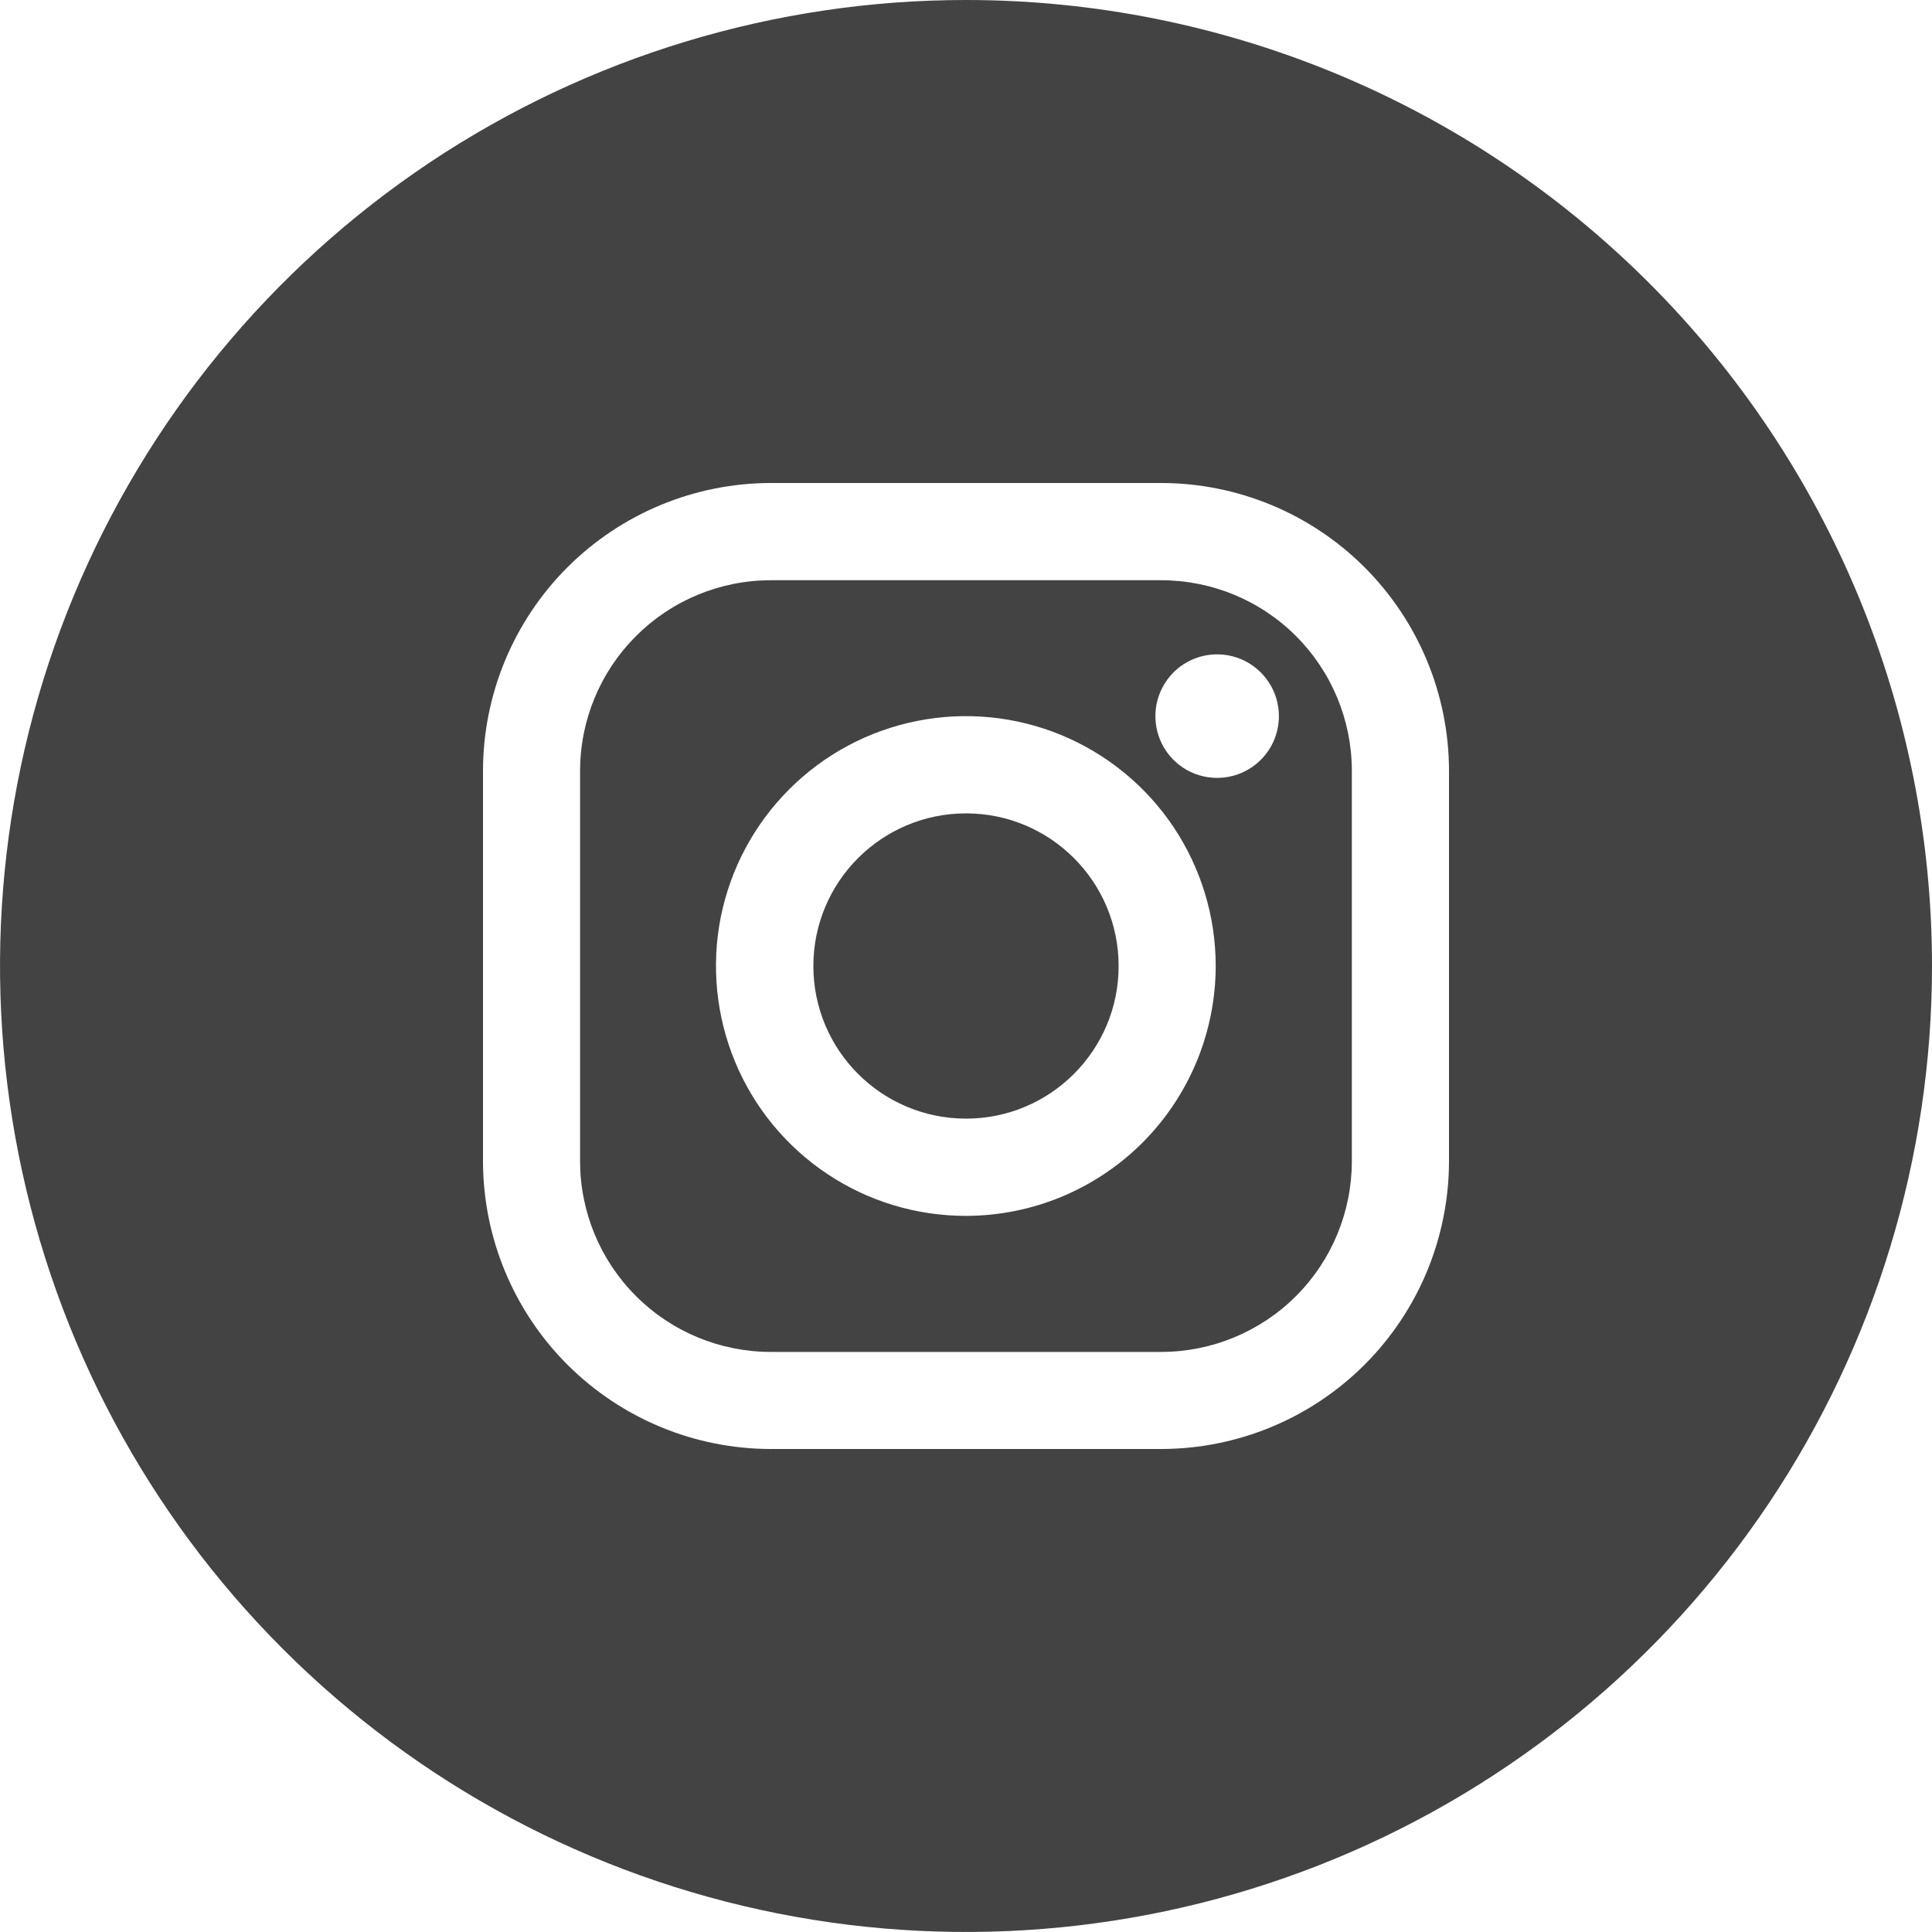
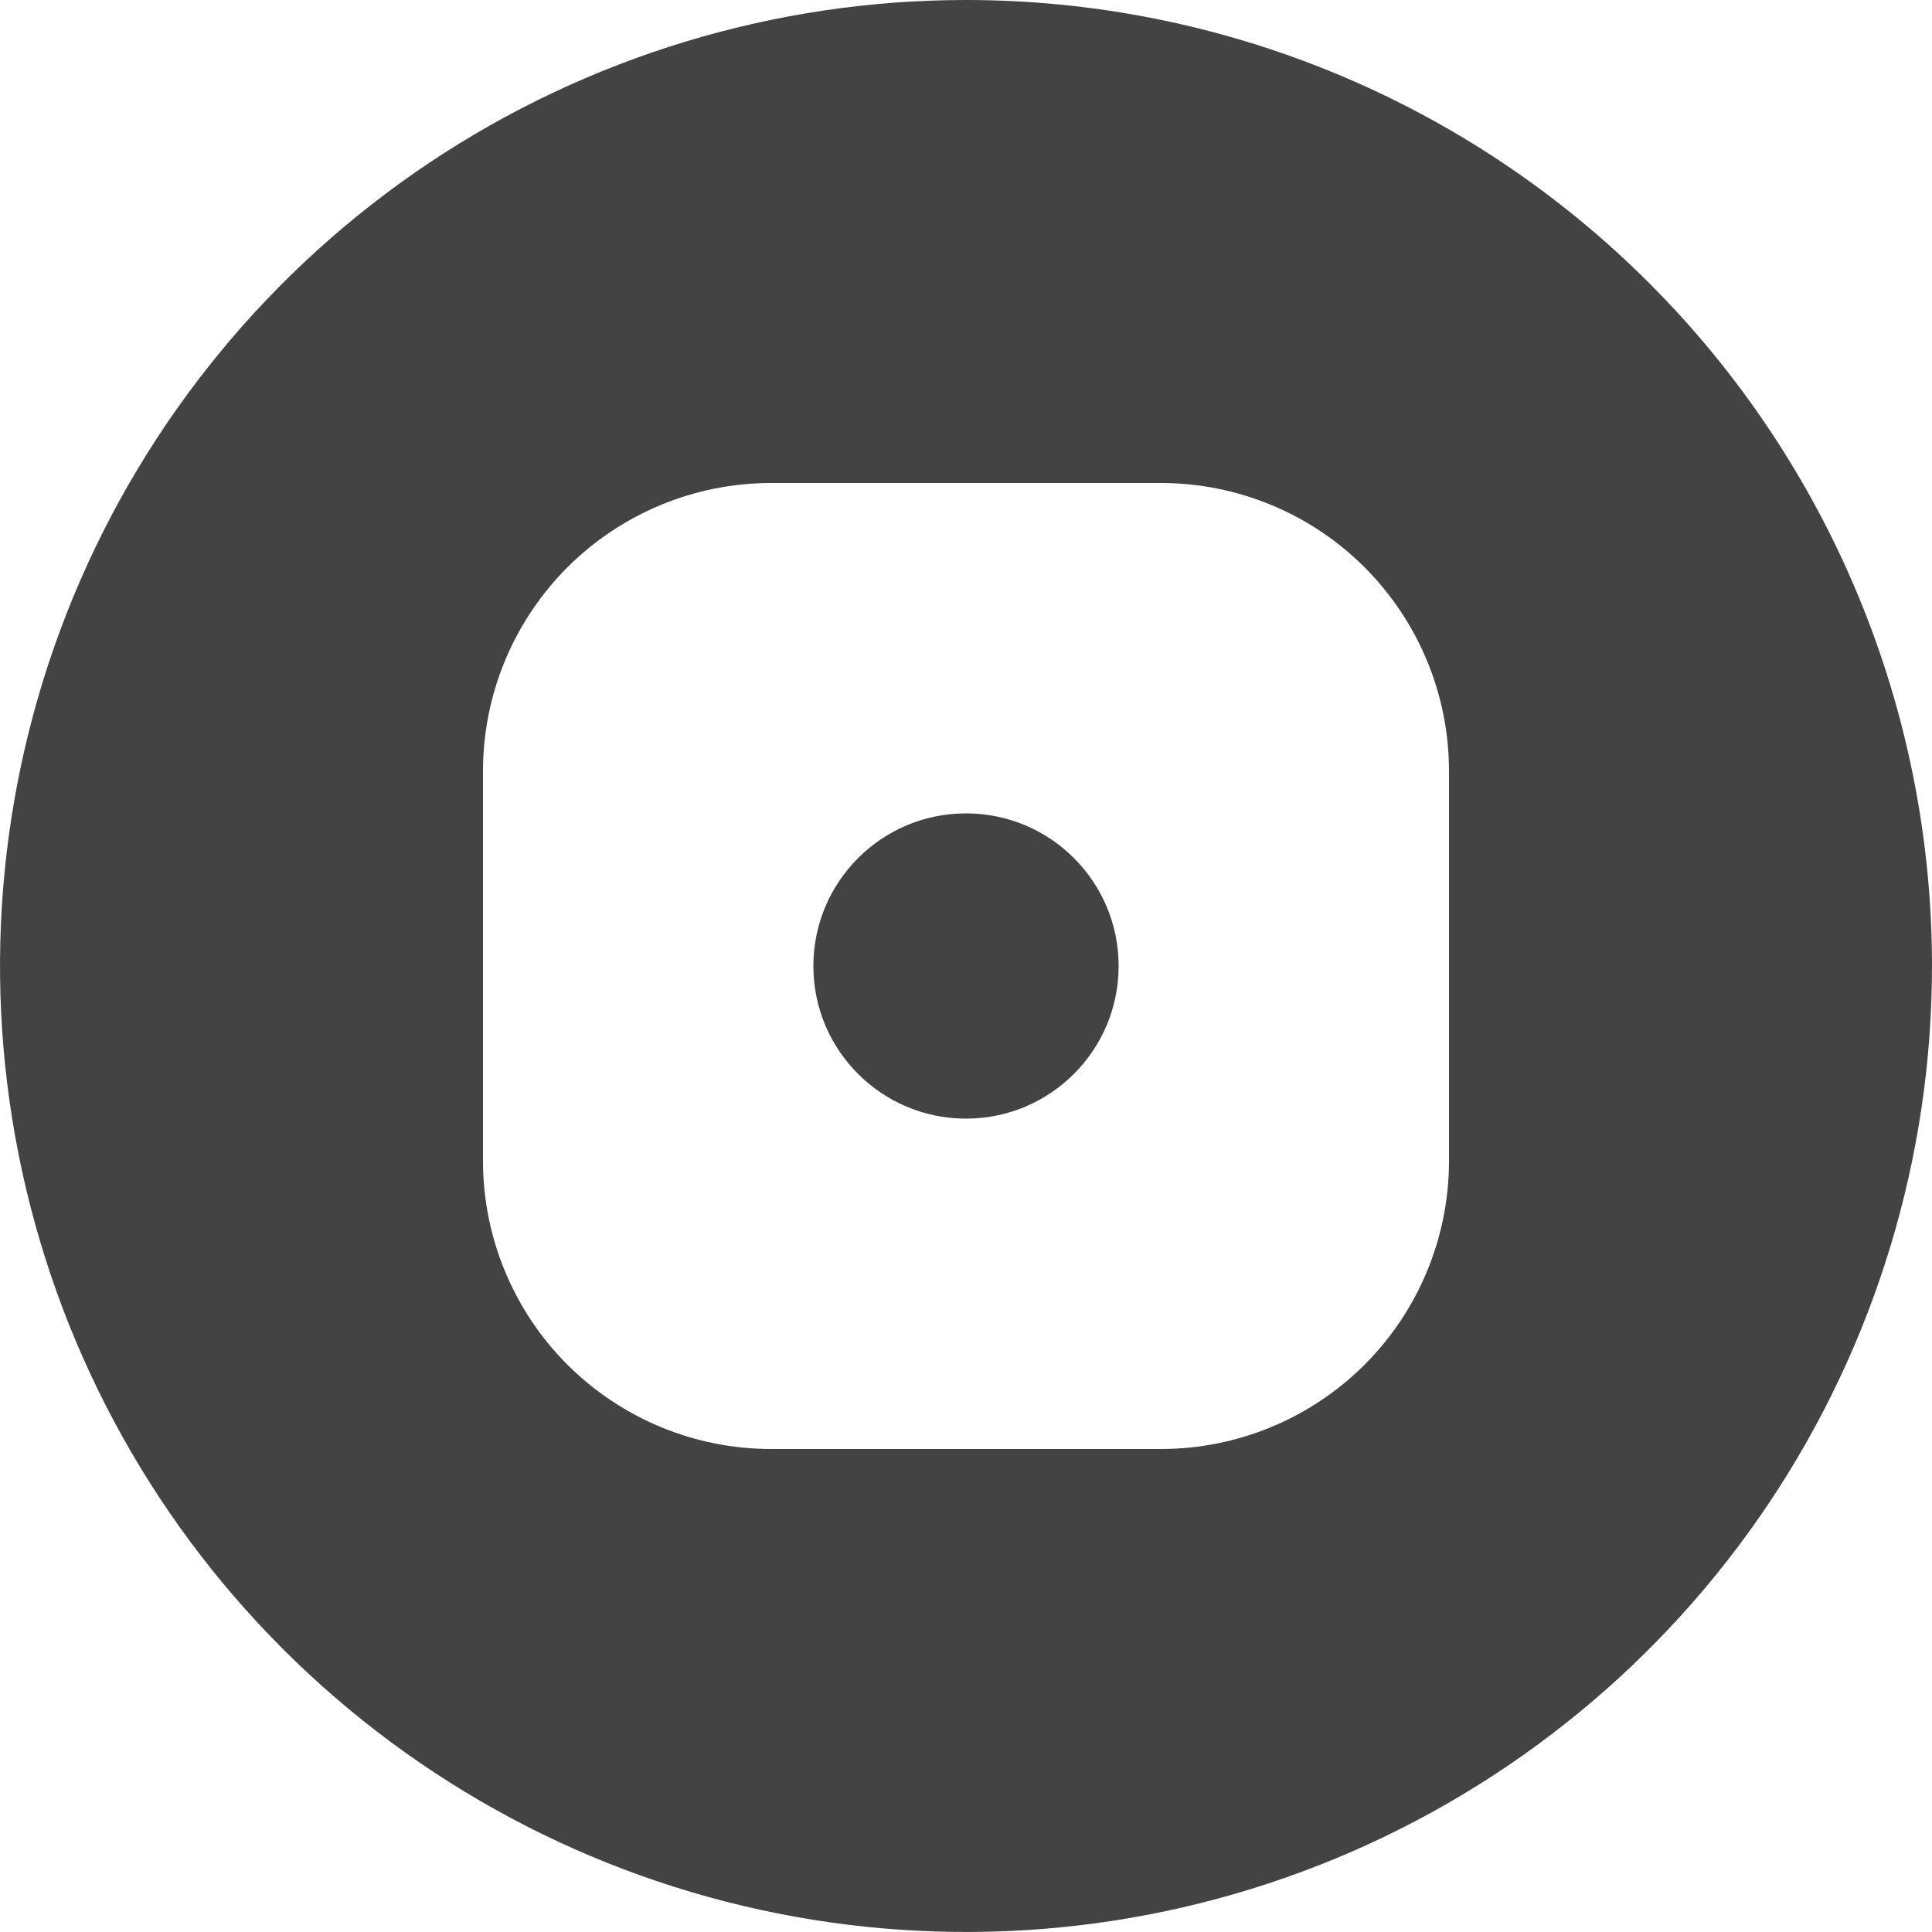
<svg xmlns="http://www.w3.org/2000/svg" fill="none" viewBox="0 0 24 24" height="24" width="24">
  <g clip-path="url(#clip0_2526_1159)" id="fi_4494468">
    <g id="Layer 2">
      <g id="05.instagram">
        <path fill="#434343" d="M12 13.896C13.047 13.896 13.896 13.047 13.896 12C13.896 10.953 13.047 10.104 12 10.104C10.953 10.104 10.104 10.953 10.104 12C10.104 13.047 10.953 13.896 12 13.896Z" id="Vector" />
-         <path fill="#434343" d="M14.425 7.208H9.574C8.946 7.208 8.344 7.458 7.9 7.902C7.456 8.346 7.206 8.948 7.206 9.576V14.425C7.206 15.053 7.456 15.656 7.9 16.1C8.344 16.544 8.946 16.794 9.574 16.794H14.425C15.053 16.794 15.656 16.544 16.1 16.1C16.544 15.656 16.793 15.053 16.793 14.425V9.575C16.793 8.947 16.543 8.345 16.099 7.901C15.655 7.457 15.053 7.208 14.425 7.208ZM12 15.104C11.386 15.105 10.785 14.923 10.275 14.582C9.764 14.241 9.366 13.756 9.131 13.189C8.896 12.622 8.834 11.998 8.953 11.396C9.073 10.793 9.369 10.24 9.803 9.806C10.237 9.371 10.79 9.076 11.392 8.956C11.994 8.836 12.618 8.897 13.186 9.132C13.753 9.367 14.238 9.765 14.579 10.275C14.92 10.786 15.102 11.386 15.102 12C15.101 12.823 14.774 13.612 14.193 14.194C13.611 14.776 12.822 15.103 12 15.104ZM15.121 9.663C14.969 9.664 14.821 9.619 14.694 9.535C14.568 9.45 14.469 9.331 14.411 9.19C14.353 9.05 14.338 8.896 14.367 8.747C14.397 8.598 14.47 8.461 14.577 8.353C14.684 8.246 14.821 8.173 14.97 8.143C15.119 8.114 15.274 8.129 15.414 8.187C15.554 8.246 15.674 8.344 15.758 8.471C15.843 8.597 15.887 8.746 15.887 8.897C15.887 9.1 15.806 9.295 15.662 9.439C15.519 9.582 15.324 9.663 15.121 9.663Z" id="Vector_2" />
        <path fill="#434343" d="M12 0C9.627 0 7.307 0.704 5.333 2.022C3.36 3.341 1.822 5.215 0.913 7.408C0.005 9.601 -0.232 12.013 0.231 14.341C0.694 16.669 1.836 18.807 3.515 20.485C5.193 22.163 7.331 23.306 9.659 23.769C11.987 24.232 14.399 23.995 16.592 23.087C18.785 22.178 20.659 20.64 21.978 18.667C23.296 16.694 24 14.373 24 12C24 8.817 22.736 5.765 20.485 3.515C18.235 1.264 15.183 0 12 0ZM18 14.425C17.999 15.373 17.622 16.282 16.952 16.952C16.282 17.622 15.373 17.999 14.425 18H9.575C8.627 17.999 7.719 17.622 7.048 16.952C6.378 16.282 6.001 15.373 6 14.425V9.575C6.001 8.627 6.378 7.719 7.048 7.048C7.719 6.378 8.627 6.001 9.575 6H14.425C15.373 6.001 16.282 6.378 16.952 7.048C17.622 7.719 17.999 8.627 18 9.575V14.425Z" id="Vector_3" />
      </g>
    </g>
  </g>
  <defs>
    <clipPath id="clip0_2526_1159">
      <rect fill="white" height="24" width="24" />
    </clipPath>
  </defs>
</svg>